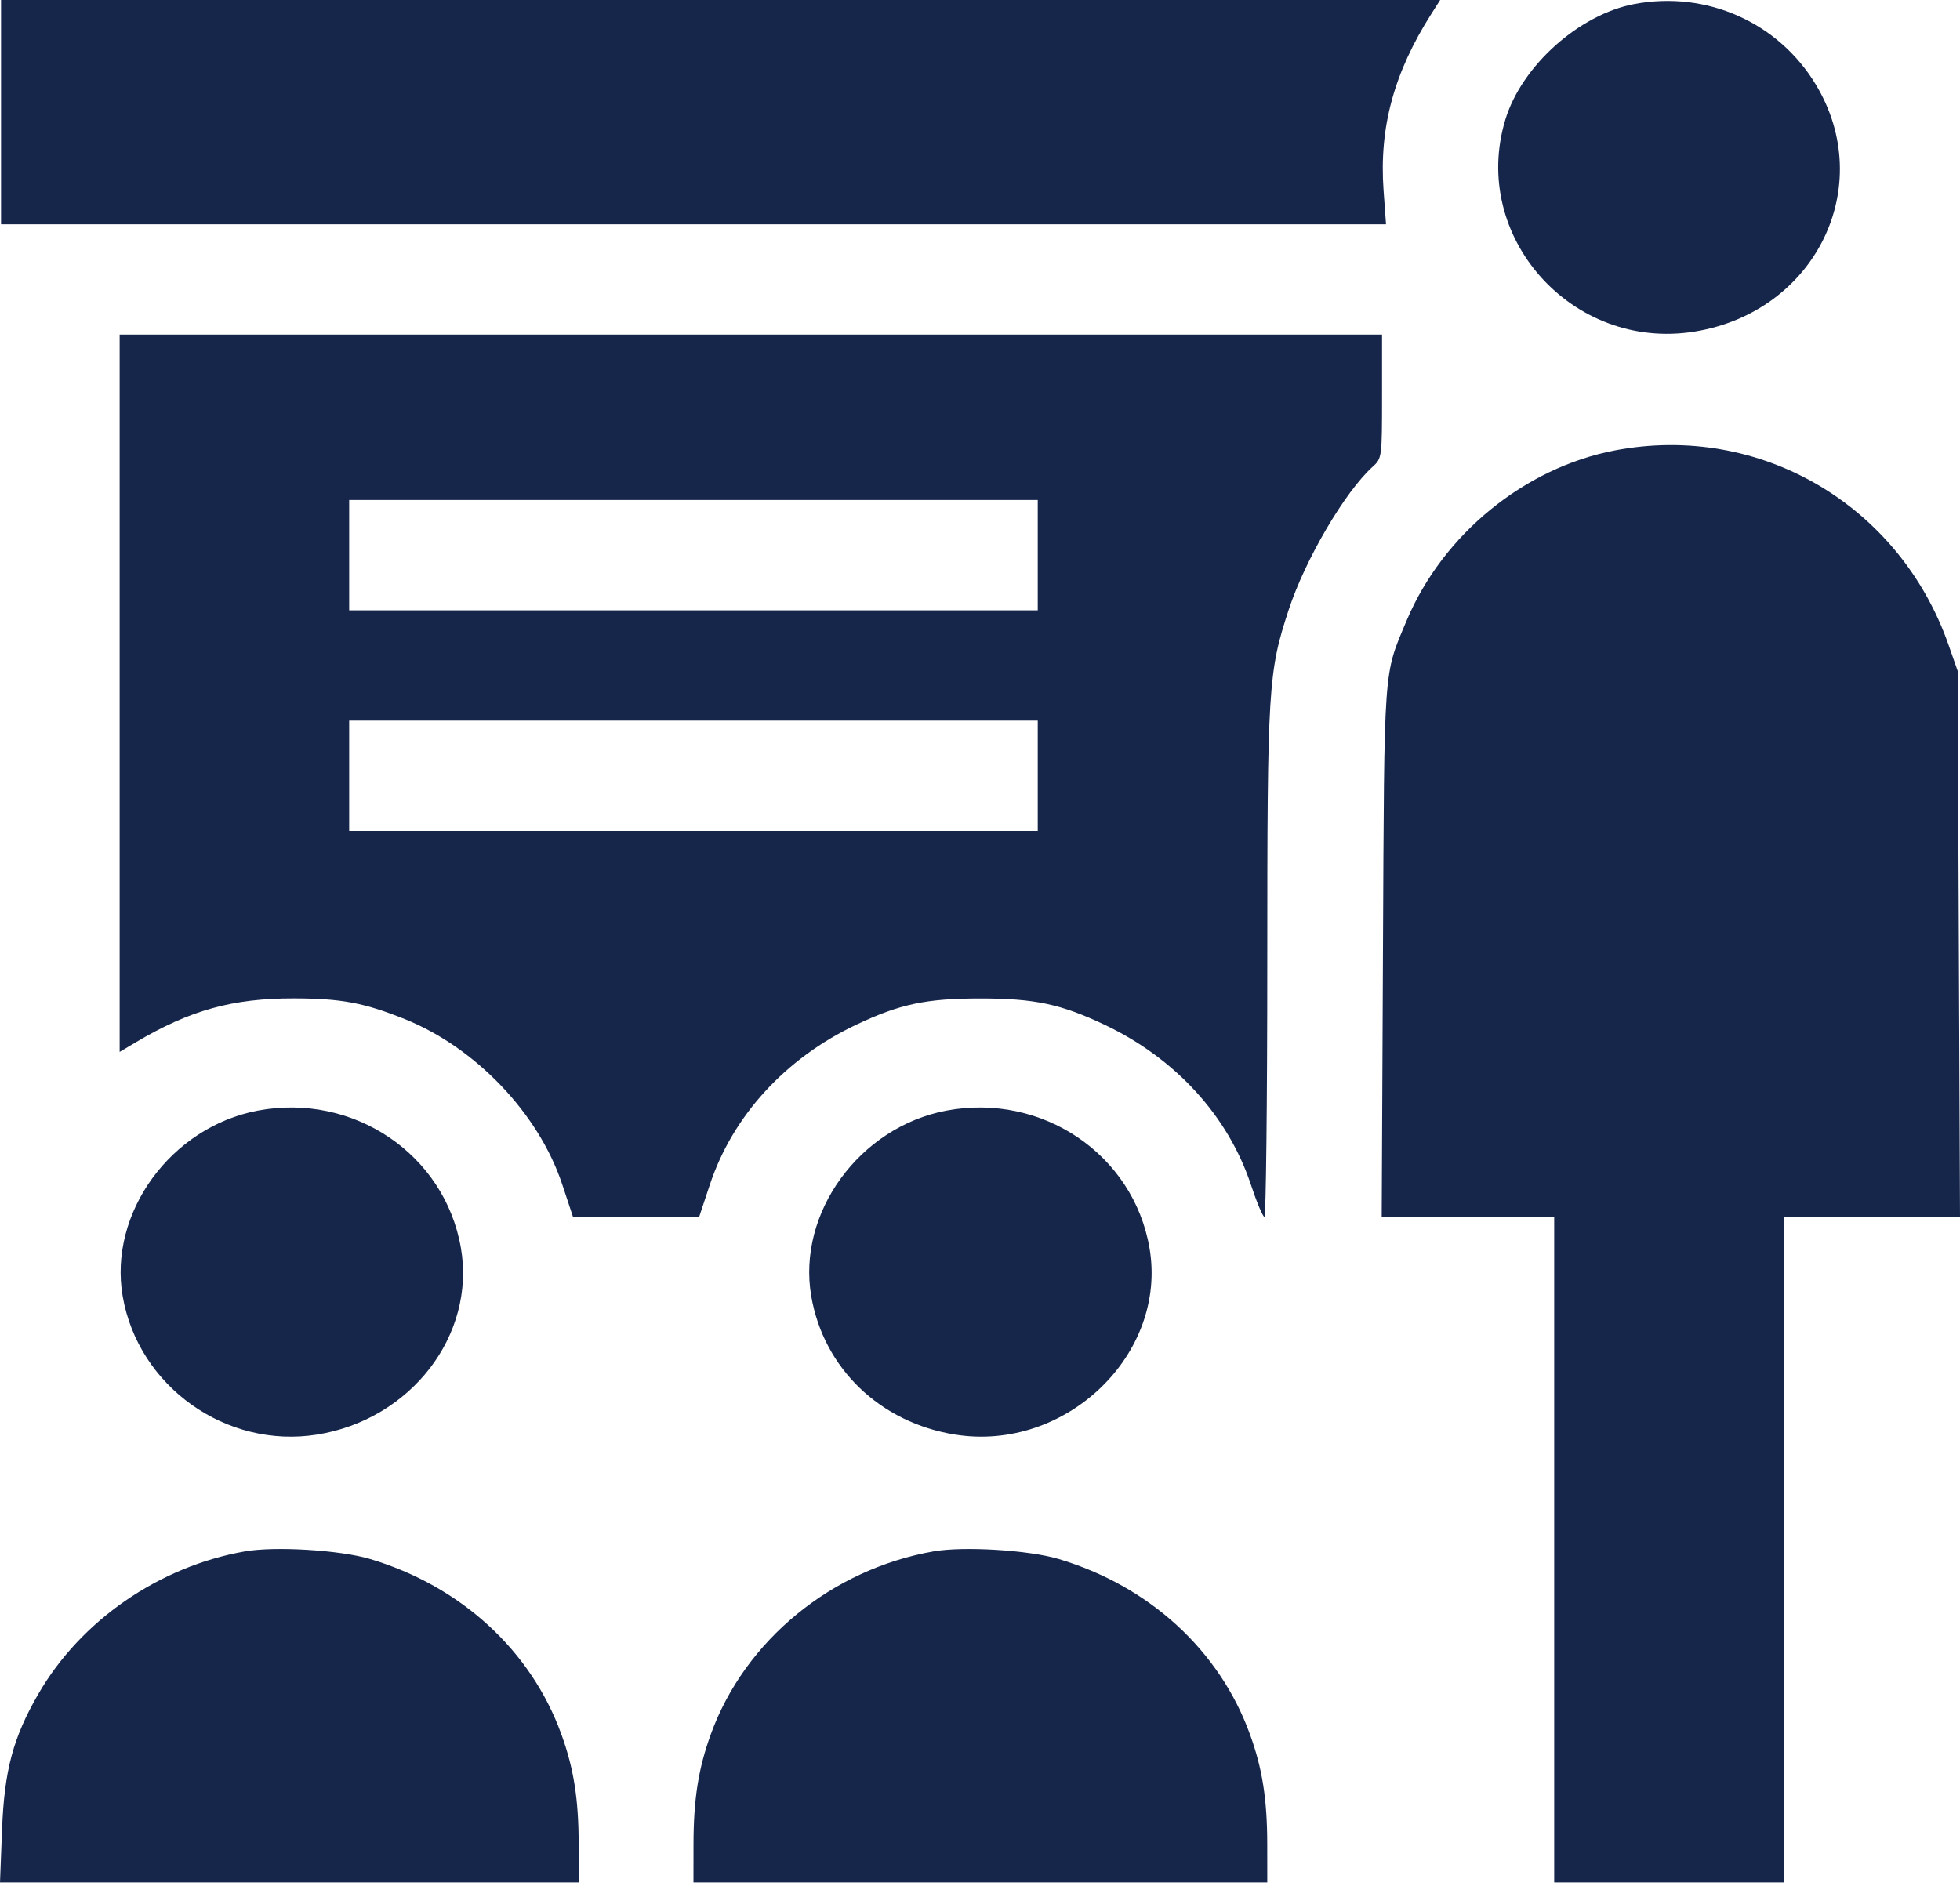
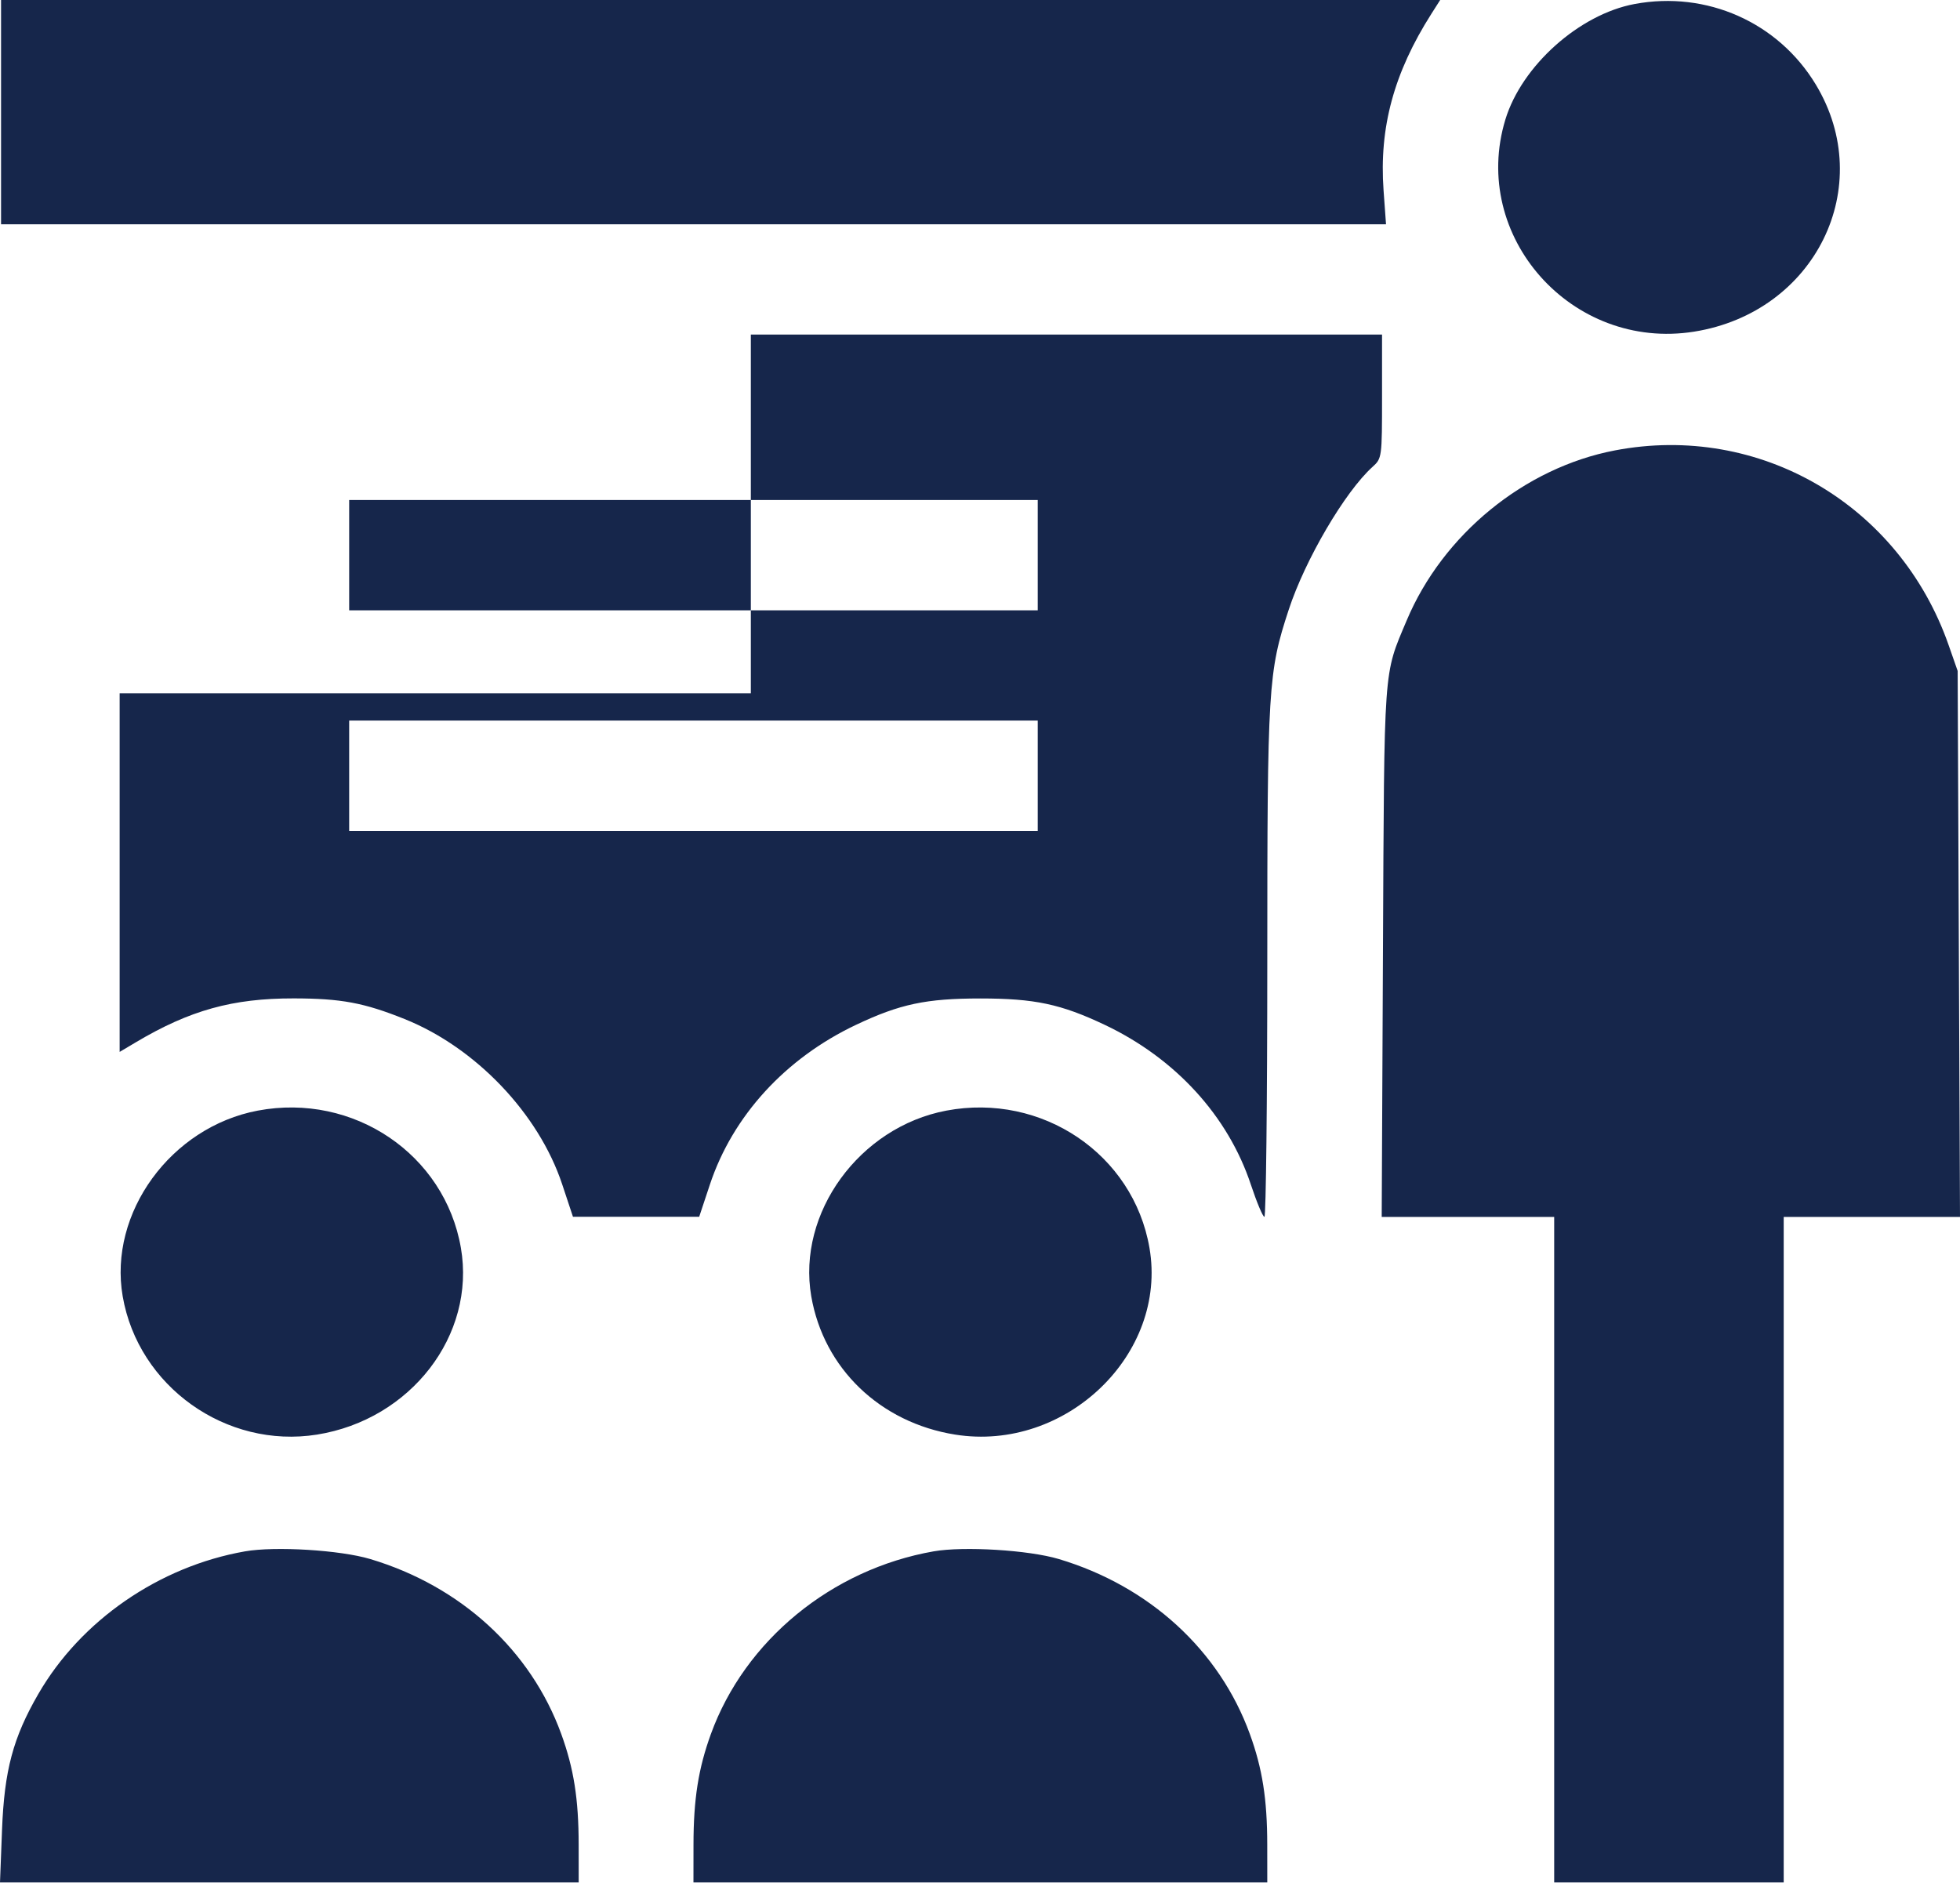
<svg xmlns="http://www.w3.org/2000/svg" width="344" height="331" viewBox="0 0 344 331" fill="none">
-   <path fill-rule="evenodd" clip-rule="evenodd" d="M0.185 19.684V39.368H121.723H243.26L242.828 33.398C242.033 22.395 244.642 12.77 251.226 2.42L252.766 0H126.476H0.185V19.684ZM286.874 0.706C277.175 2.519 267.086 11.542 264.211 20.975C257.959 41.487 275.877 61.634 297.333 58.217C318.61 54.827 329.492 32.726 318.691 14.841C312.092 3.915 299.54 -1.661 286.874 0.706ZM20.999 121.69V184.65L23.852 182.955C33.31 177.333 40.842 175.24 51.548 175.257C59.862 175.269 63.877 176.017 71.018 178.884C83.498 183.892 94.547 195.481 98.667 207.886L100.56 213.588H111.638H122.716L124.594 207.932C128.596 195.88 137.846 185.768 150.245 179.895C157.95 176.245 162.548 175.27 172.064 175.27C181.581 175.27 186.179 176.245 193.884 179.895C206.283 185.768 215.533 195.88 219.535 207.932C220.567 211.043 221.639 213.595 221.916 213.603C222.193 213.612 222.421 193.507 222.422 168.927C222.425 120.458 222.573 118.034 226.186 107.021C229.074 98.22 236.053 86.325 240.892 81.955C242.542 80.464 242.562 80.322 242.562 69.588V58.729H131.78H20.999V121.69ZM283.421 79.066C267.566 82.101 253.23 93.818 246.88 108.928C242.784 118.675 242.961 116.204 242.723 166.991L242.504 213.619H257.639H272.775V272.025V330.432H292.917H313.059V272.025V213.619H328.53H344L343.795 165.7L343.59 117.781L342.012 113.263C333.378 88.552 308.8 74.206 283.421 79.066ZM182.135 97.451V107.132H121.709H61.283V97.451V87.771H121.709H182.135V97.451ZM182.135 136.174V145.855H121.709H61.283V136.174V126.493H121.709H182.135V136.174ZM45.242 194.956C29.992 197.834 19.012 212.926 21.532 227.545C24.261 243.376 39.693 254.367 55.628 251.829C72.099 249.205 83.533 234.372 80.892 219.054C78.057 202.61 62.042 191.785 45.242 194.956ZM166.094 194.956C150.844 197.834 139.865 212.926 142.384 227.545C144.567 240.205 154.477 249.731 167.648 251.829C187.062 254.921 204.961 237.716 201.744 219.054C198.909 202.61 182.895 191.785 166.094 194.956ZM42.992 272.325C27.915 274.975 14.185 284.451 6.729 297.352C2.286 305.041 0.757 310.769 0.355 321.235L0 330.432H50.784H101.567L101.562 323.817C101.556 315.824 100.71 310.446 98.505 304.379C93.16 289.676 80.881 278.428 64.976 273.67C59.7 272.092 48.29 271.394 42.992 272.325ZM163.848 272.325C145.955 275.471 130.744 287.948 124.772 304.379C122.566 310.446 121.721 315.824 121.715 323.817L121.709 330.432H172.064H222.42L222.414 323.817C222.408 315.824 221.563 310.446 219.357 304.379C214.013 289.676 201.733 278.428 185.828 273.67C180.554 272.093 169.143 271.394 163.848 272.325Z" fill="#16264B" />
+   <path fill-rule="evenodd" clip-rule="evenodd" d="M0.185 19.684V39.368H121.723H243.26L242.828 33.398C242.033 22.395 244.642 12.77 251.226 2.42L252.766 0H126.476H0.185V19.684ZM286.874 0.706C277.175 2.519 267.086 11.542 264.211 20.975C257.959 41.487 275.877 61.634 297.333 58.217C318.61 54.827 329.492 32.726 318.691 14.841C312.092 3.915 299.54 -1.661 286.874 0.706ZM20.999 121.69V184.65L23.852 182.955C33.31 177.333 40.842 175.24 51.548 175.257C59.862 175.269 63.877 176.017 71.018 178.884C83.498 183.892 94.547 195.481 98.667 207.886L100.56 213.588H111.638H122.716L124.594 207.932C128.596 195.88 137.846 185.768 150.245 179.895C157.95 176.245 162.548 175.27 172.064 175.27C181.581 175.27 186.179 176.245 193.884 179.895C206.283 185.768 215.533 195.88 219.535 207.932C220.567 211.043 221.639 213.595 221.916 213.603C222.193 213.612 222.421 193.507 222.422 168.927C222.425 120.458 222.573 118.034 226.186 107.021C229.074 98.22 236.053 86.325 240.892 81.955C242.542 80.464 242.562 80.322 242.562 69.588V58.729H131.78V121.69ZM283.421 79.066C267.566 82.101 253.23 93.818 246.88 108.928C242.784 118.675 242.961 116.204 242.723 166.991L242.504 213.619H257.639H272.775V272.025V330.432H292.917H313.059V272.025V213.619H328.53H344L343.795 165.7L343.59 117.781L342.012 113.263C333.378 88.552 308.8 74.206 283.421 79.066ZM182.135 97.451V107.132H121.709H61.283V97.451V87.771H121.709H182.135V97.451ZM182.135 136.174V145.855H121.709H61.283V136.174V126.493H121.709H182.135V136.174ZM45.242 194.956C29.992 197.834 19.012 212.926 21.532 227.545C24.261 243.376 39.693 254.367 55.628 251.829C72.099 249.205 83.533 234.372 80.892 219.054C78.057 202.61 62.042 191.785 45.242 194.956ZM166.094 194.956C150.844 197.834 139.865 212.926 142.384 227.545C144.567 240.205 154.477 249.731 167.648 251.829C187.062 254.921 204.961 237.716 201.744 219.054C198.909 202.61 182.895 191.785 166.094 194.956ZM42.992 272.325C27.915 274.975 14.185 284.451 6.729 297.352C2.286 305.041 0.757 310.769 0.355 321.235L0 330.432H50.784H101.567L101.562 323.817C101.556 315.824 100.71 310.446 98.505 304.379C93.16 289.676 80.881 278.428 64.976 273.67C59.7 272.092 48.29 271.394 42.992 272.325ZM163.848 272.325C145.955 275.471 130.744 287.948 124.772 304.379C122.566 310.446 121.721 315.824 121.715 323.817L121.709 330.432H172.064H222.42L222.414 323.817C222.408 315.824 221.563 310.446 219.357 304.379C214.013 289.676 201.733 278.428 185.828 273.67C180.554 272.093 169.143 271.394 163.848 272.325Z" fill="#16264B" />
</svg>